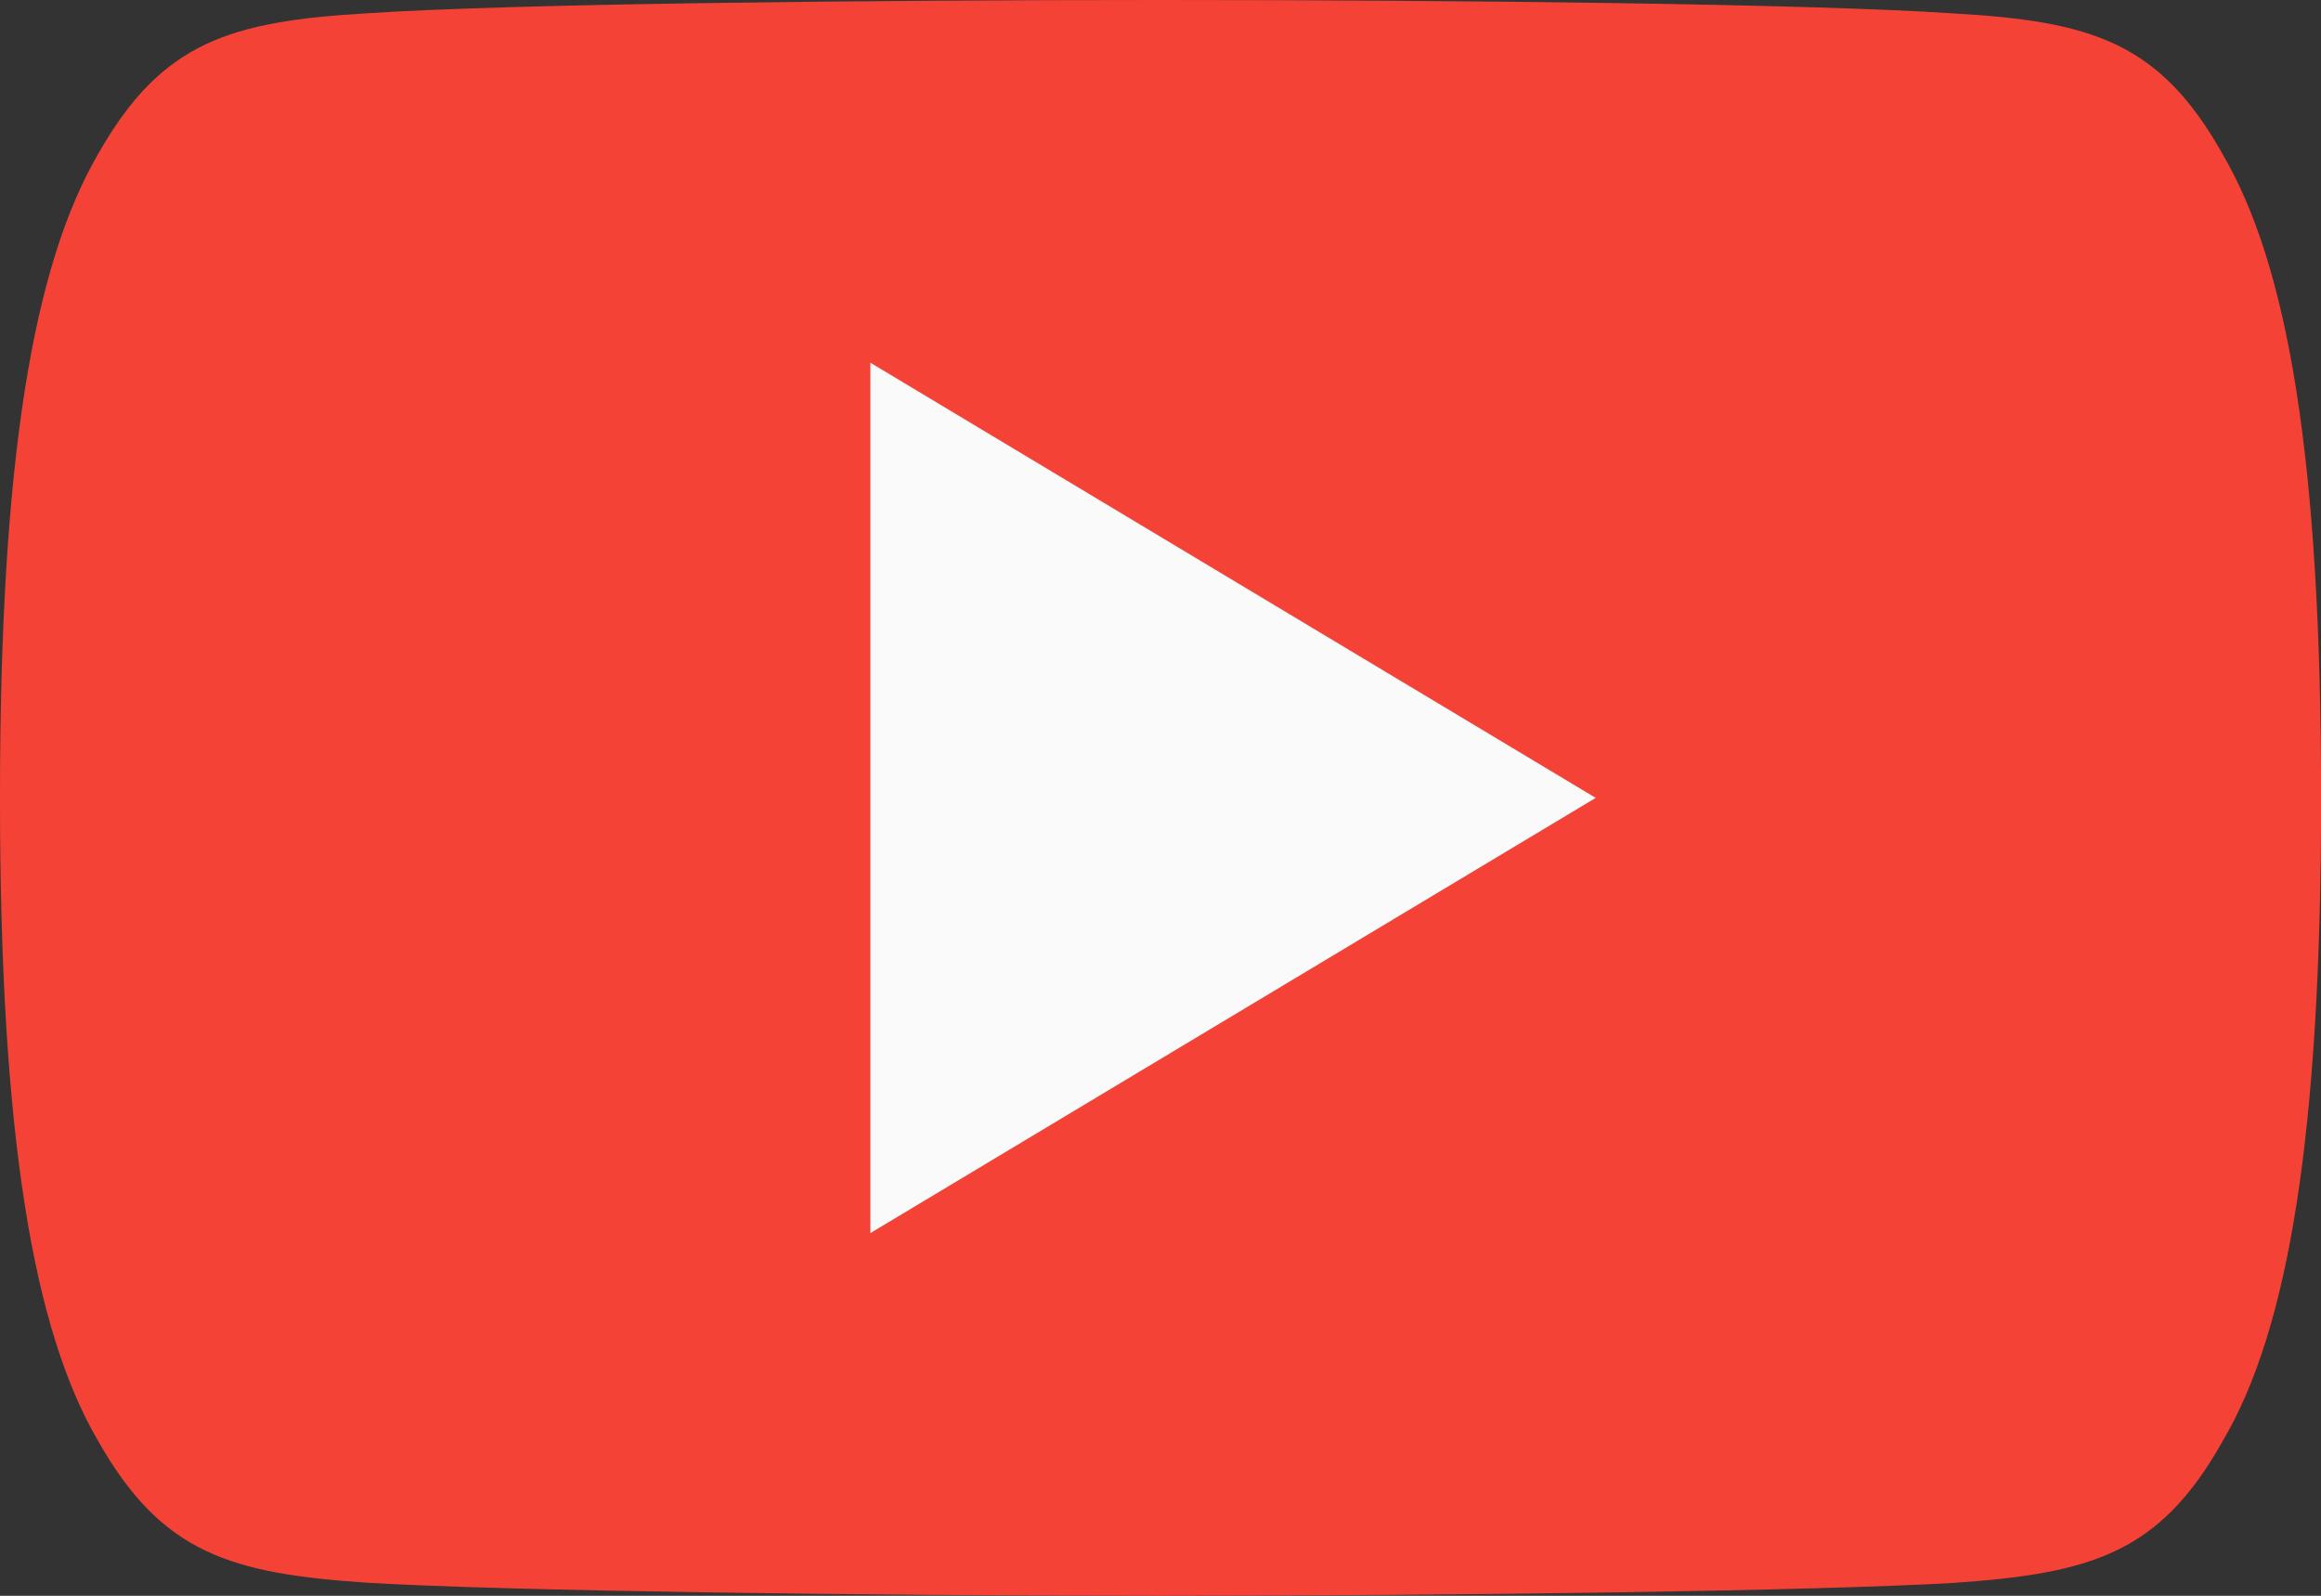
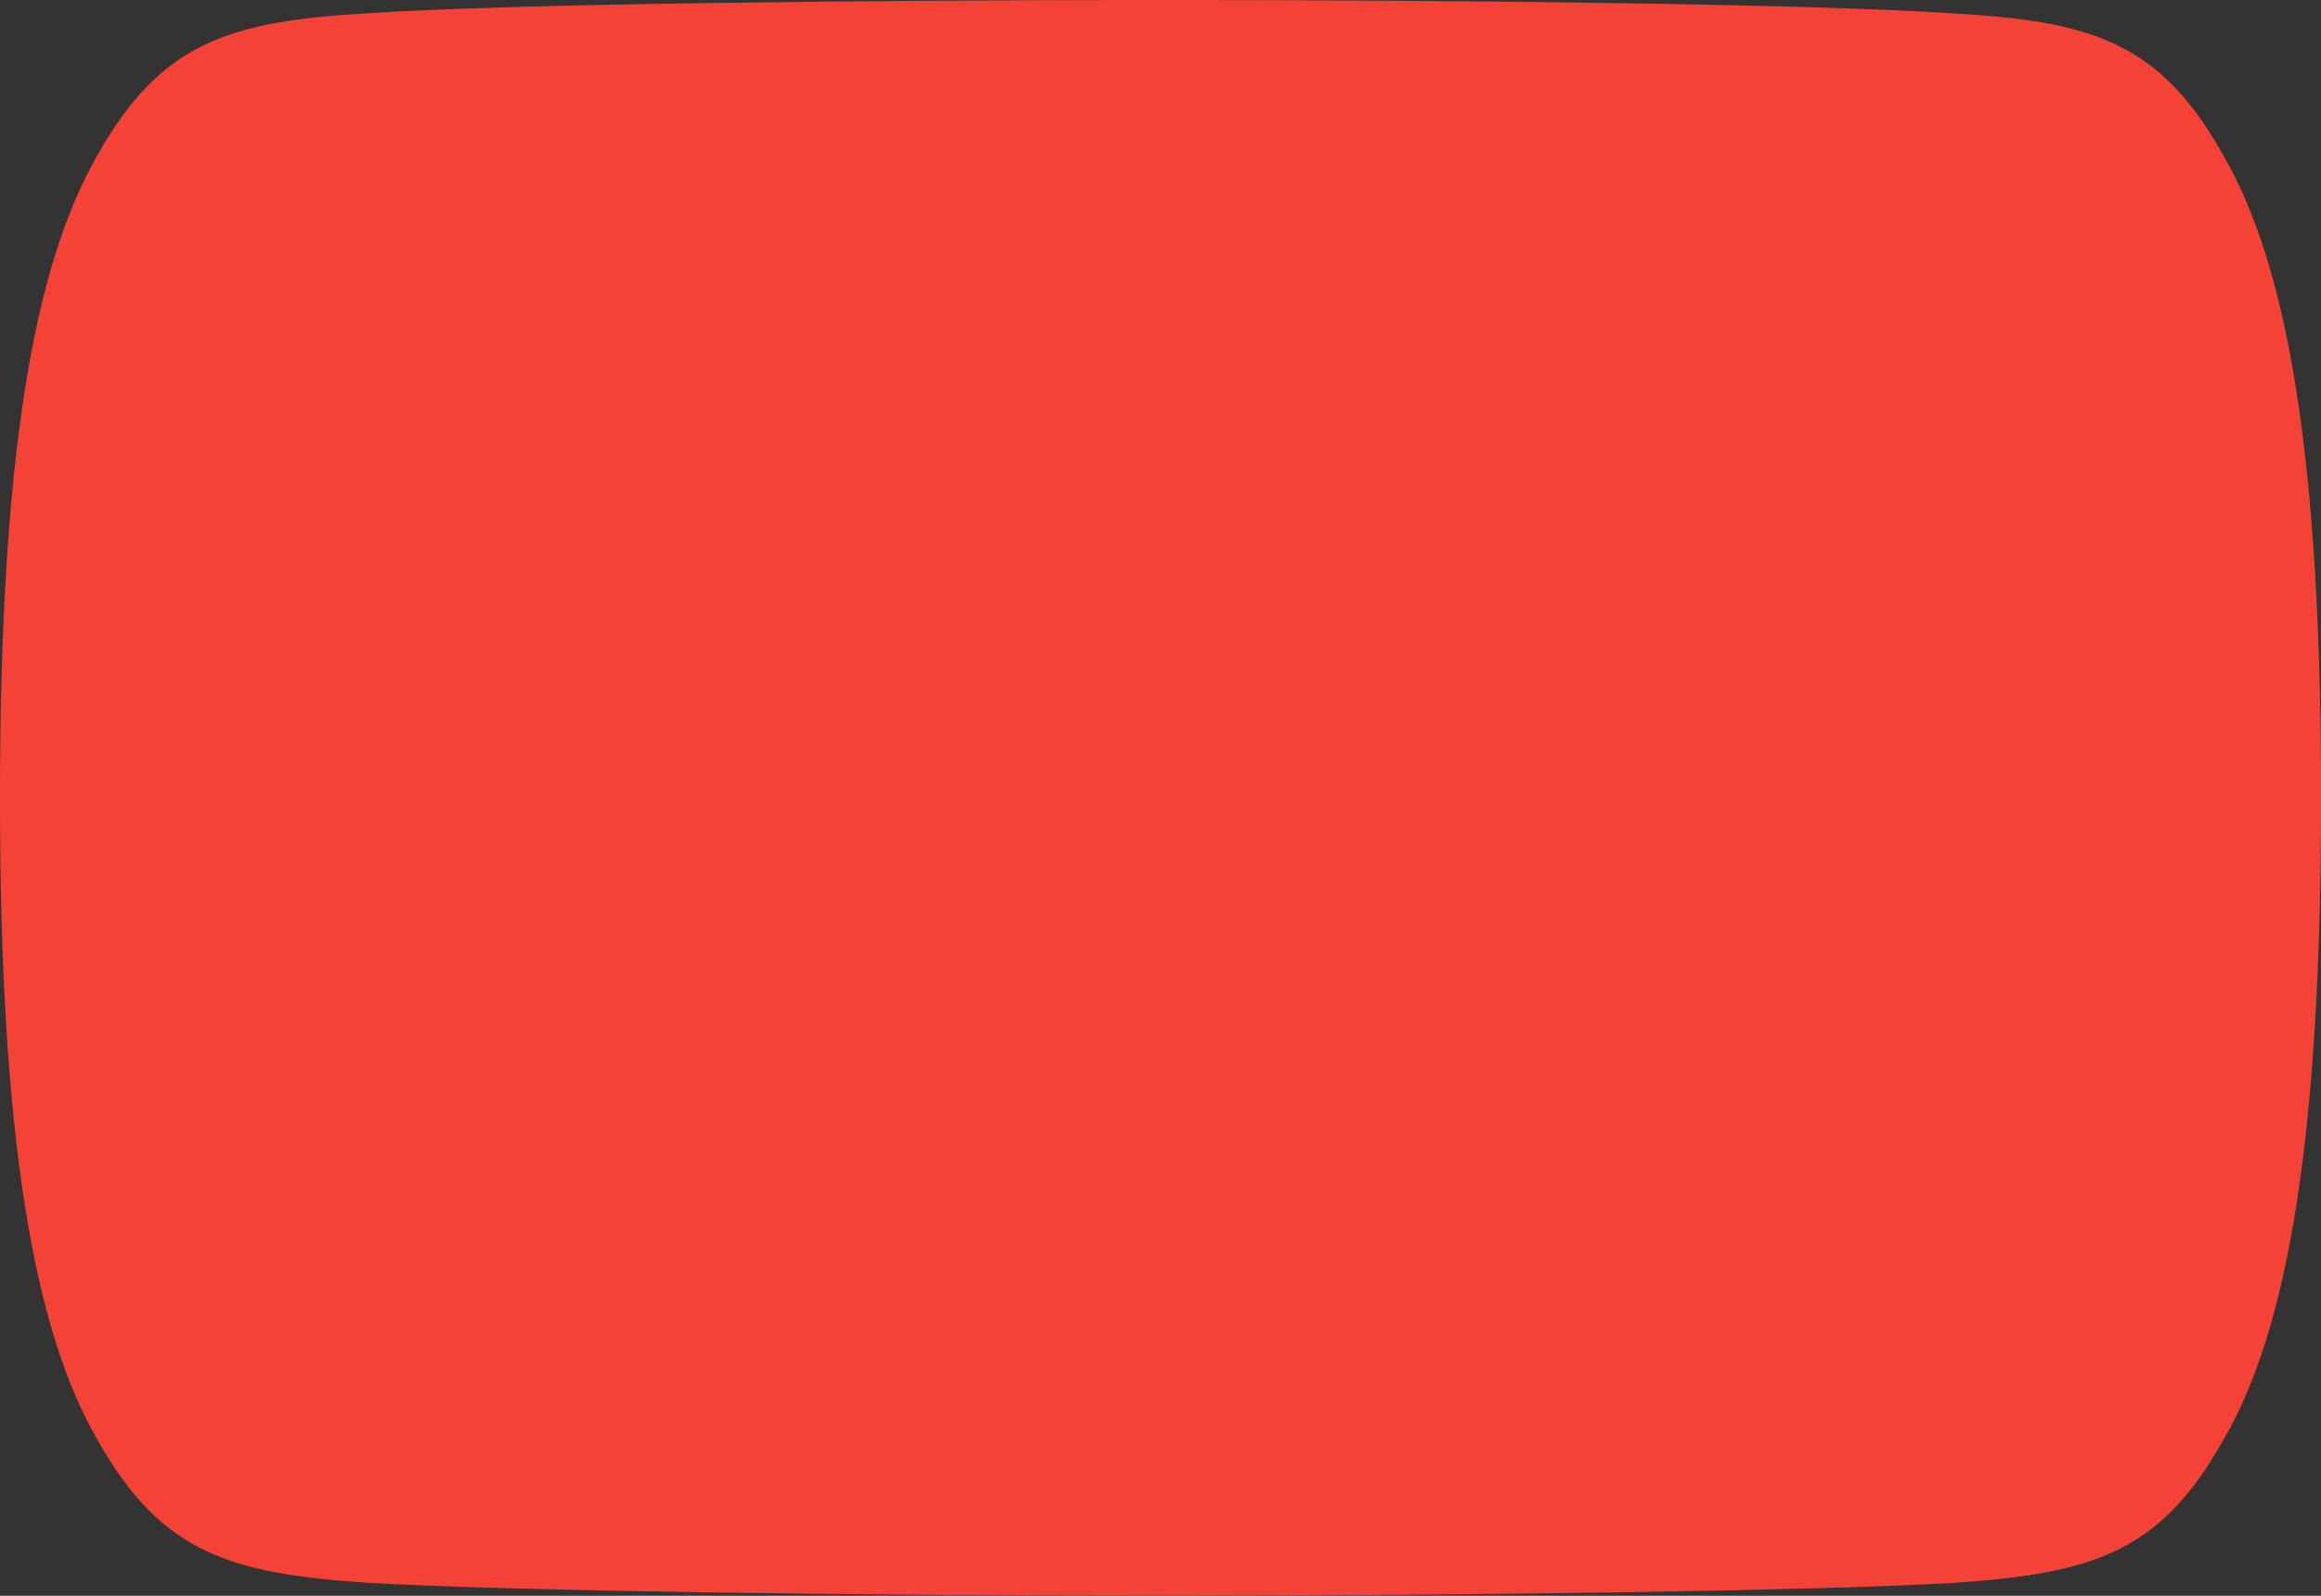
<svg xmlns="http://www.w3.org/2000/svg" width="31.499" height="21.656" viewBox="0 0 31.499 21.656">
  <rect x="0" y="0" width="31.499" height="21.656" fill="#333333" stroke="none" />
  <g id="youtube" transform="translate(0 -3)">
    <path id="Path_2628" data-name="Path 2628" d="M30.161,5.087c-.854-1.52-1.782-1.8-3.67-1.906C24.6,3.053,19.862,3,15.754,3s-8.861.053-10.745.179c-1.884.108-2.813.386-3.676,1.908C.453,6.6,0,9.219,0,13.822v.016c0,4.583.453,7.217,1.333,8.719.862,1.52,1.79,1.8,3.674,1.923,1.886.11,6.631.175,10.747.175s8.851-.065,10.739-.173c1.888-.128,2.815-.4,3.67-1.923.888-1.5,1.337-4.136,1.337-8.719v-.016c0-4.6-.449-7.219-1.339-8.737Z" transform="translate(0 0)" fill="#f44336" fill-rule="evenodd" />
-     <path id="Path_2629" data-name="Path 2629" d="M6,17.312V5.5l9.844,5.906Z" transform="translate(5.812 2.422)" fill="#fafafa" fill-rule="evenodd" />
  </g>
</svg>